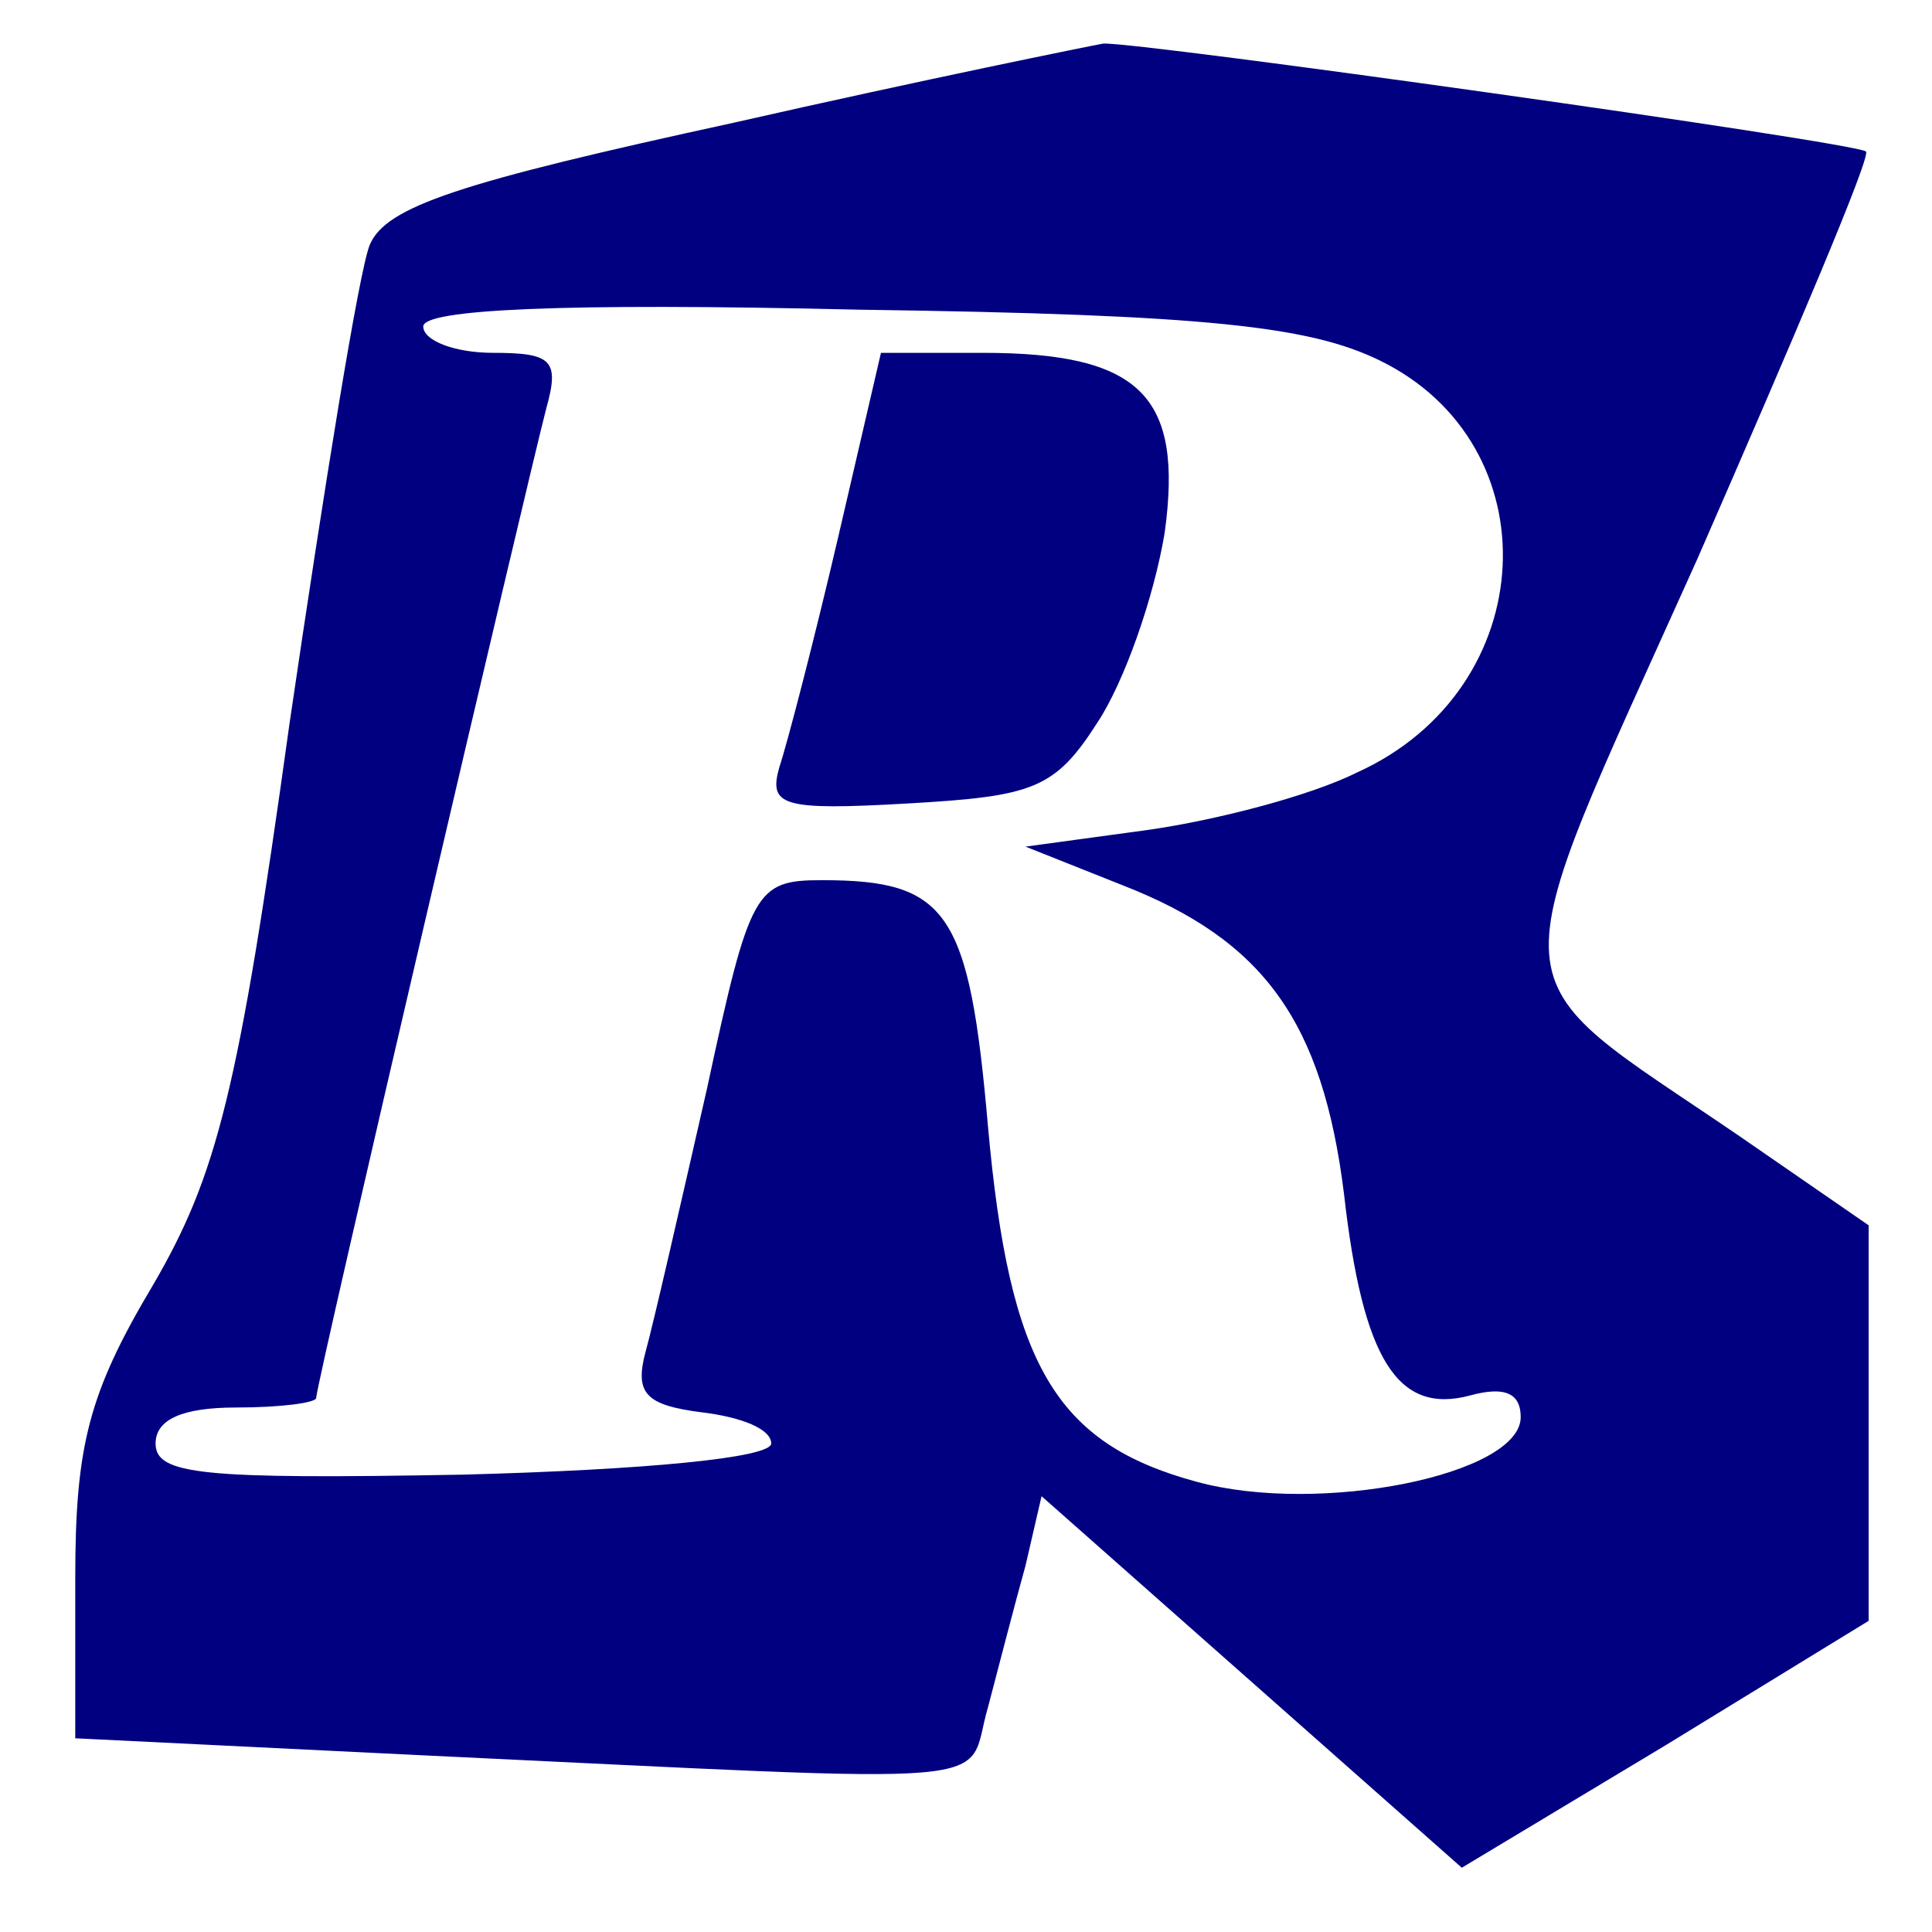
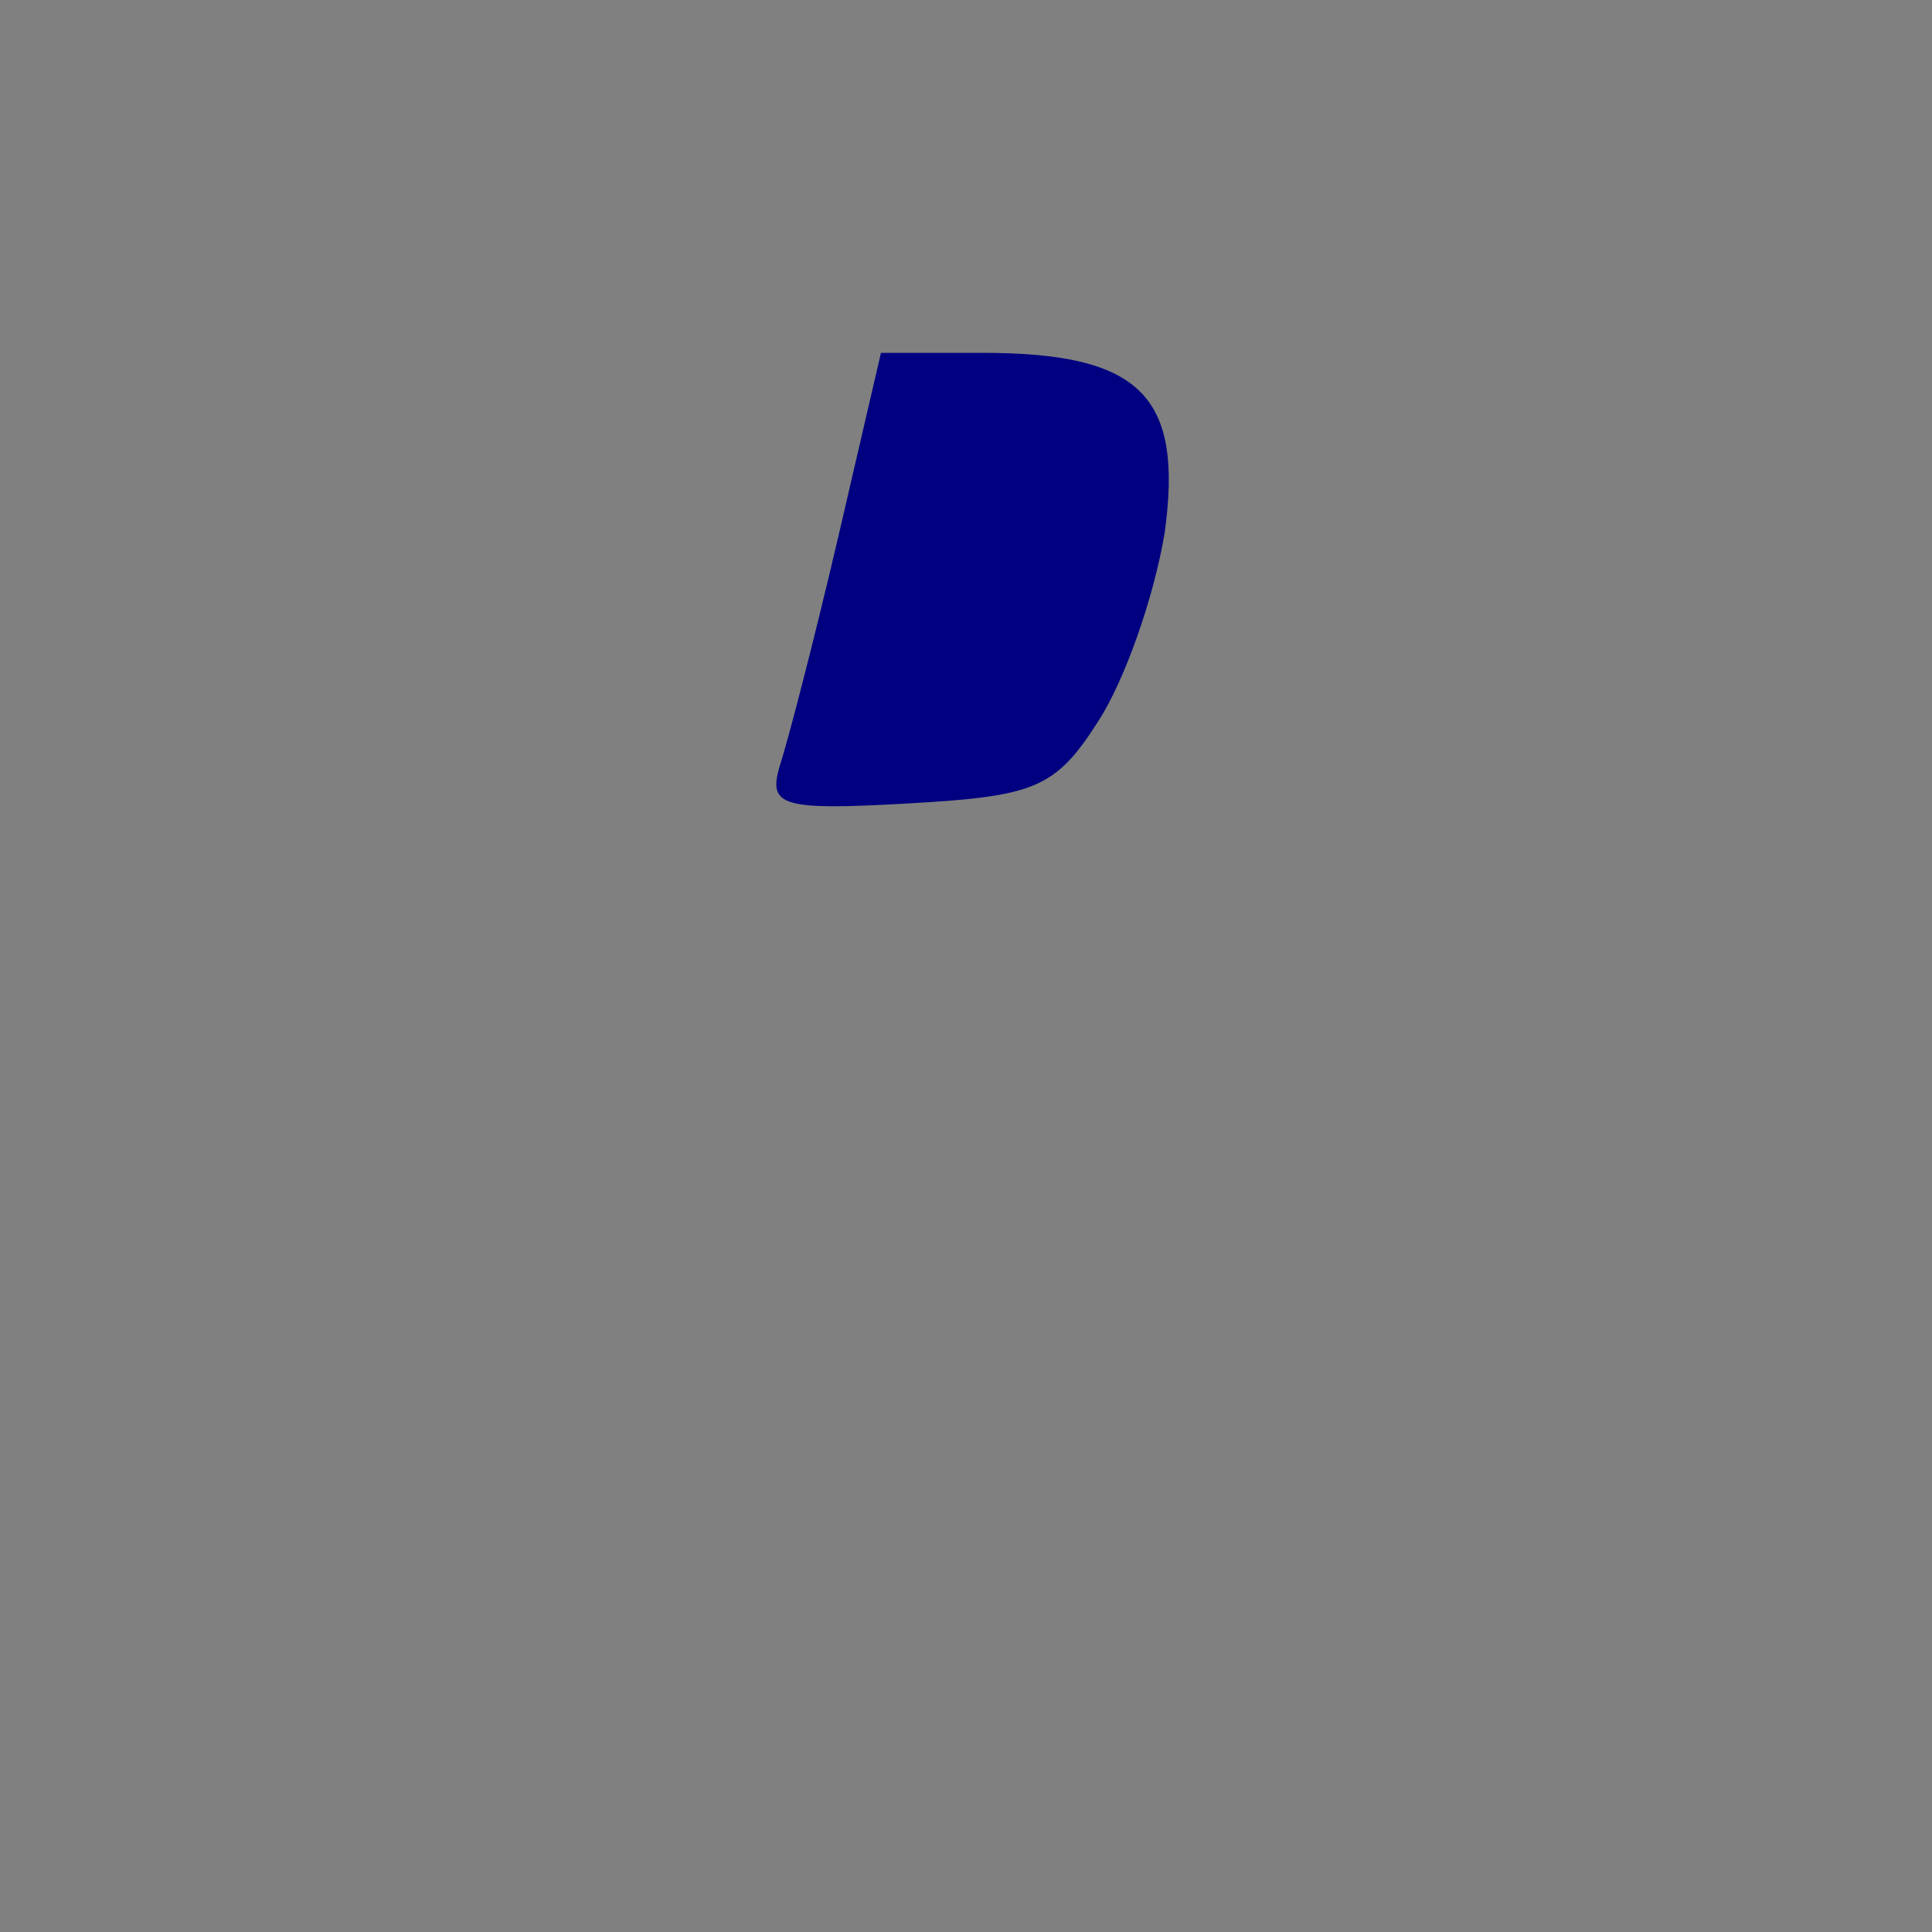
<svg xmlns="http://www.w3.org/2000/svg" width="2048pt" height="2048pt" preserveAspectRatio="xMidYMid" version="1.0" viewBox="0 0 2048 2048">
  <rect x="0" y="0" width="2048" height="2048" fill="#808080" stroke="none" />
  <g transform="matrix(.1 0 0 -.1 17.793 332.1)">
-     <rect transform="matrix(10,0,0,-10,620,2859)" x="-79.793" y="-46.196" width="2048" height="2048" fill="#fff" stroke-width=".75" />
-     <path d="m7600 2020.1c-2922.5-635.23-3688.6-889.32-3858.9-1295.9-113.5-279.5-482.36-2566.3-851.22-5081.8-539.11-3887.6-766.1-4776.9-1447.1-5945.7-680.98-1143.4-822.85-1702.4-822.85-3099.9v-1702.4l3631.9-177.86c6440.9-304.91 5788.3-355.73 6043.7 508.18 113.5 431.96 283.74 1092.6 397.24 1499.1l170.24 736.87 2213.2-1956.5 2241.6-1981.9 2156.4 1295.9 2156.4 1321.3v4192.5l-1362 940.14c-2638.8 1804-2610.4 1321.3-453.99 6123.6 1021.5 2337.6 1844.3 4268.7 1787.6 4319.6-141.87 101.64-7746.1 1168.8-8086.6 1143.4-141.87-25.409-1901.1-381.14-3915.6-838.5zm6838.2-2515.5c1844.3-889.32 1730.8-3481.1-226.99-4370.4-510.73-254.09-1503.8-508.18-2213.2-609.82l-1305.2-177.86 1021.5-406.55c1503.8-584.41 2128.1-1448.3 2355.1-3277.8 198.62-1753.2 567.48-2337.6 1333.6-2134.4 368.86 101.64 539.11 25.409 539.11-228.68 0-609.82-2128.1-1041.8-3433.3-686.05-1503.8 406.55-1986.2 1245-2213.2 3760.6-198.62 2286.8-425.61 2617.1-1759.2 2617.1-709.35 0-766.1-101.64-1220.1-2210.6-283.74-1245-567.48-2490.1-652.6-2795-113.5-431.96 0-559 595.86-635.23 425.61-50.818 737.73-177.86 737.73-330.32s-1333.6-279.5-3263-330.32c-2780.7-50.818-3263 0-3263 330.32 0 254.09 283.74 381.14 851.22 381.14 482.36 0 851.22 50.819 851.22 101.64 0 152.46 2241.6 9731.7 2440.2 10494 141.87 508.18 56.748 584.41-567.48 584.41-397.24 0-737.73 127.05-737.73 279.5 0 177.86 1418.7 254.09 4625 177.86 3688.6-50.818 4766.9-177.86 5504.6-533.59z" fill="#000080" stroke-width="26.851" />
    <path d="m8706.6-2375.7c-255.37-1092.6-539.11-2185.2-624.23-2439.3-113.5-406.55 28.374-457.36 1362-381.14 1333.6 76.227 1560.6 152.45 2014.6 863.91 283.74 431.96 595.86 1321.3 709.35 2007.3 198.62 1448.3-255.37 1905.7-1929.4 1905.7h-1078.2z" fill="#000080" stroke-width="26.851" />
  </g>
</svg>